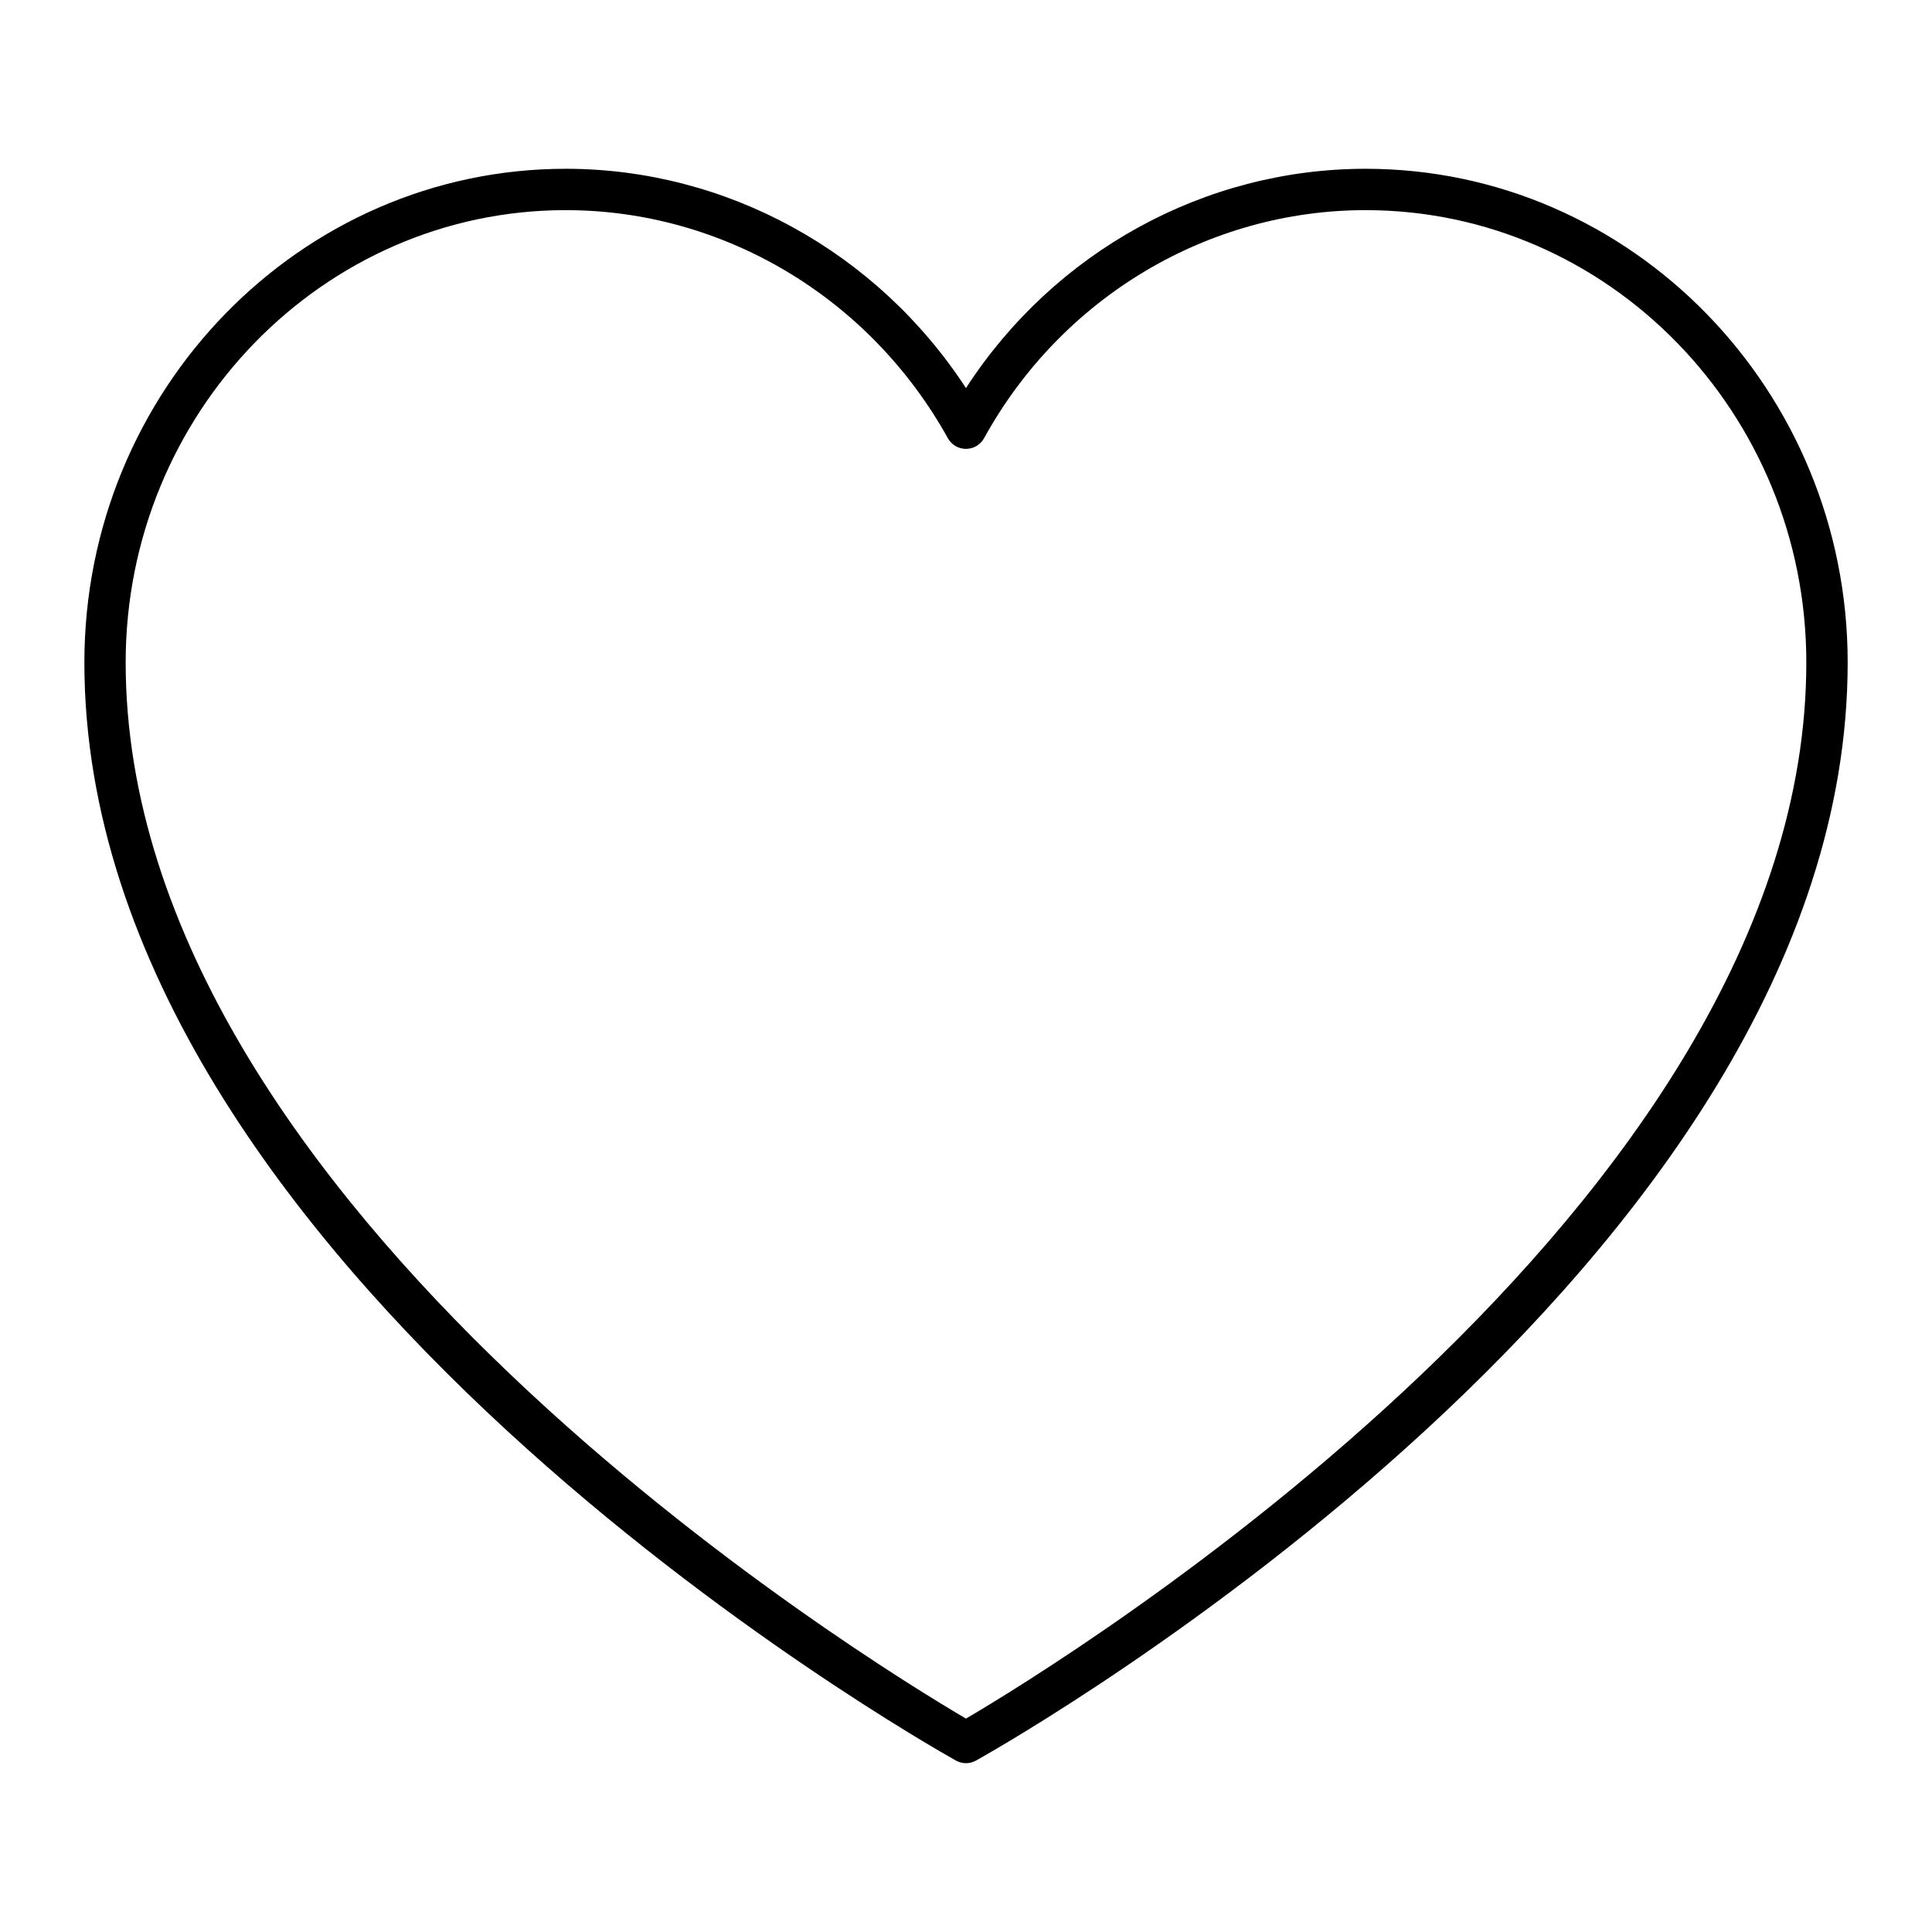
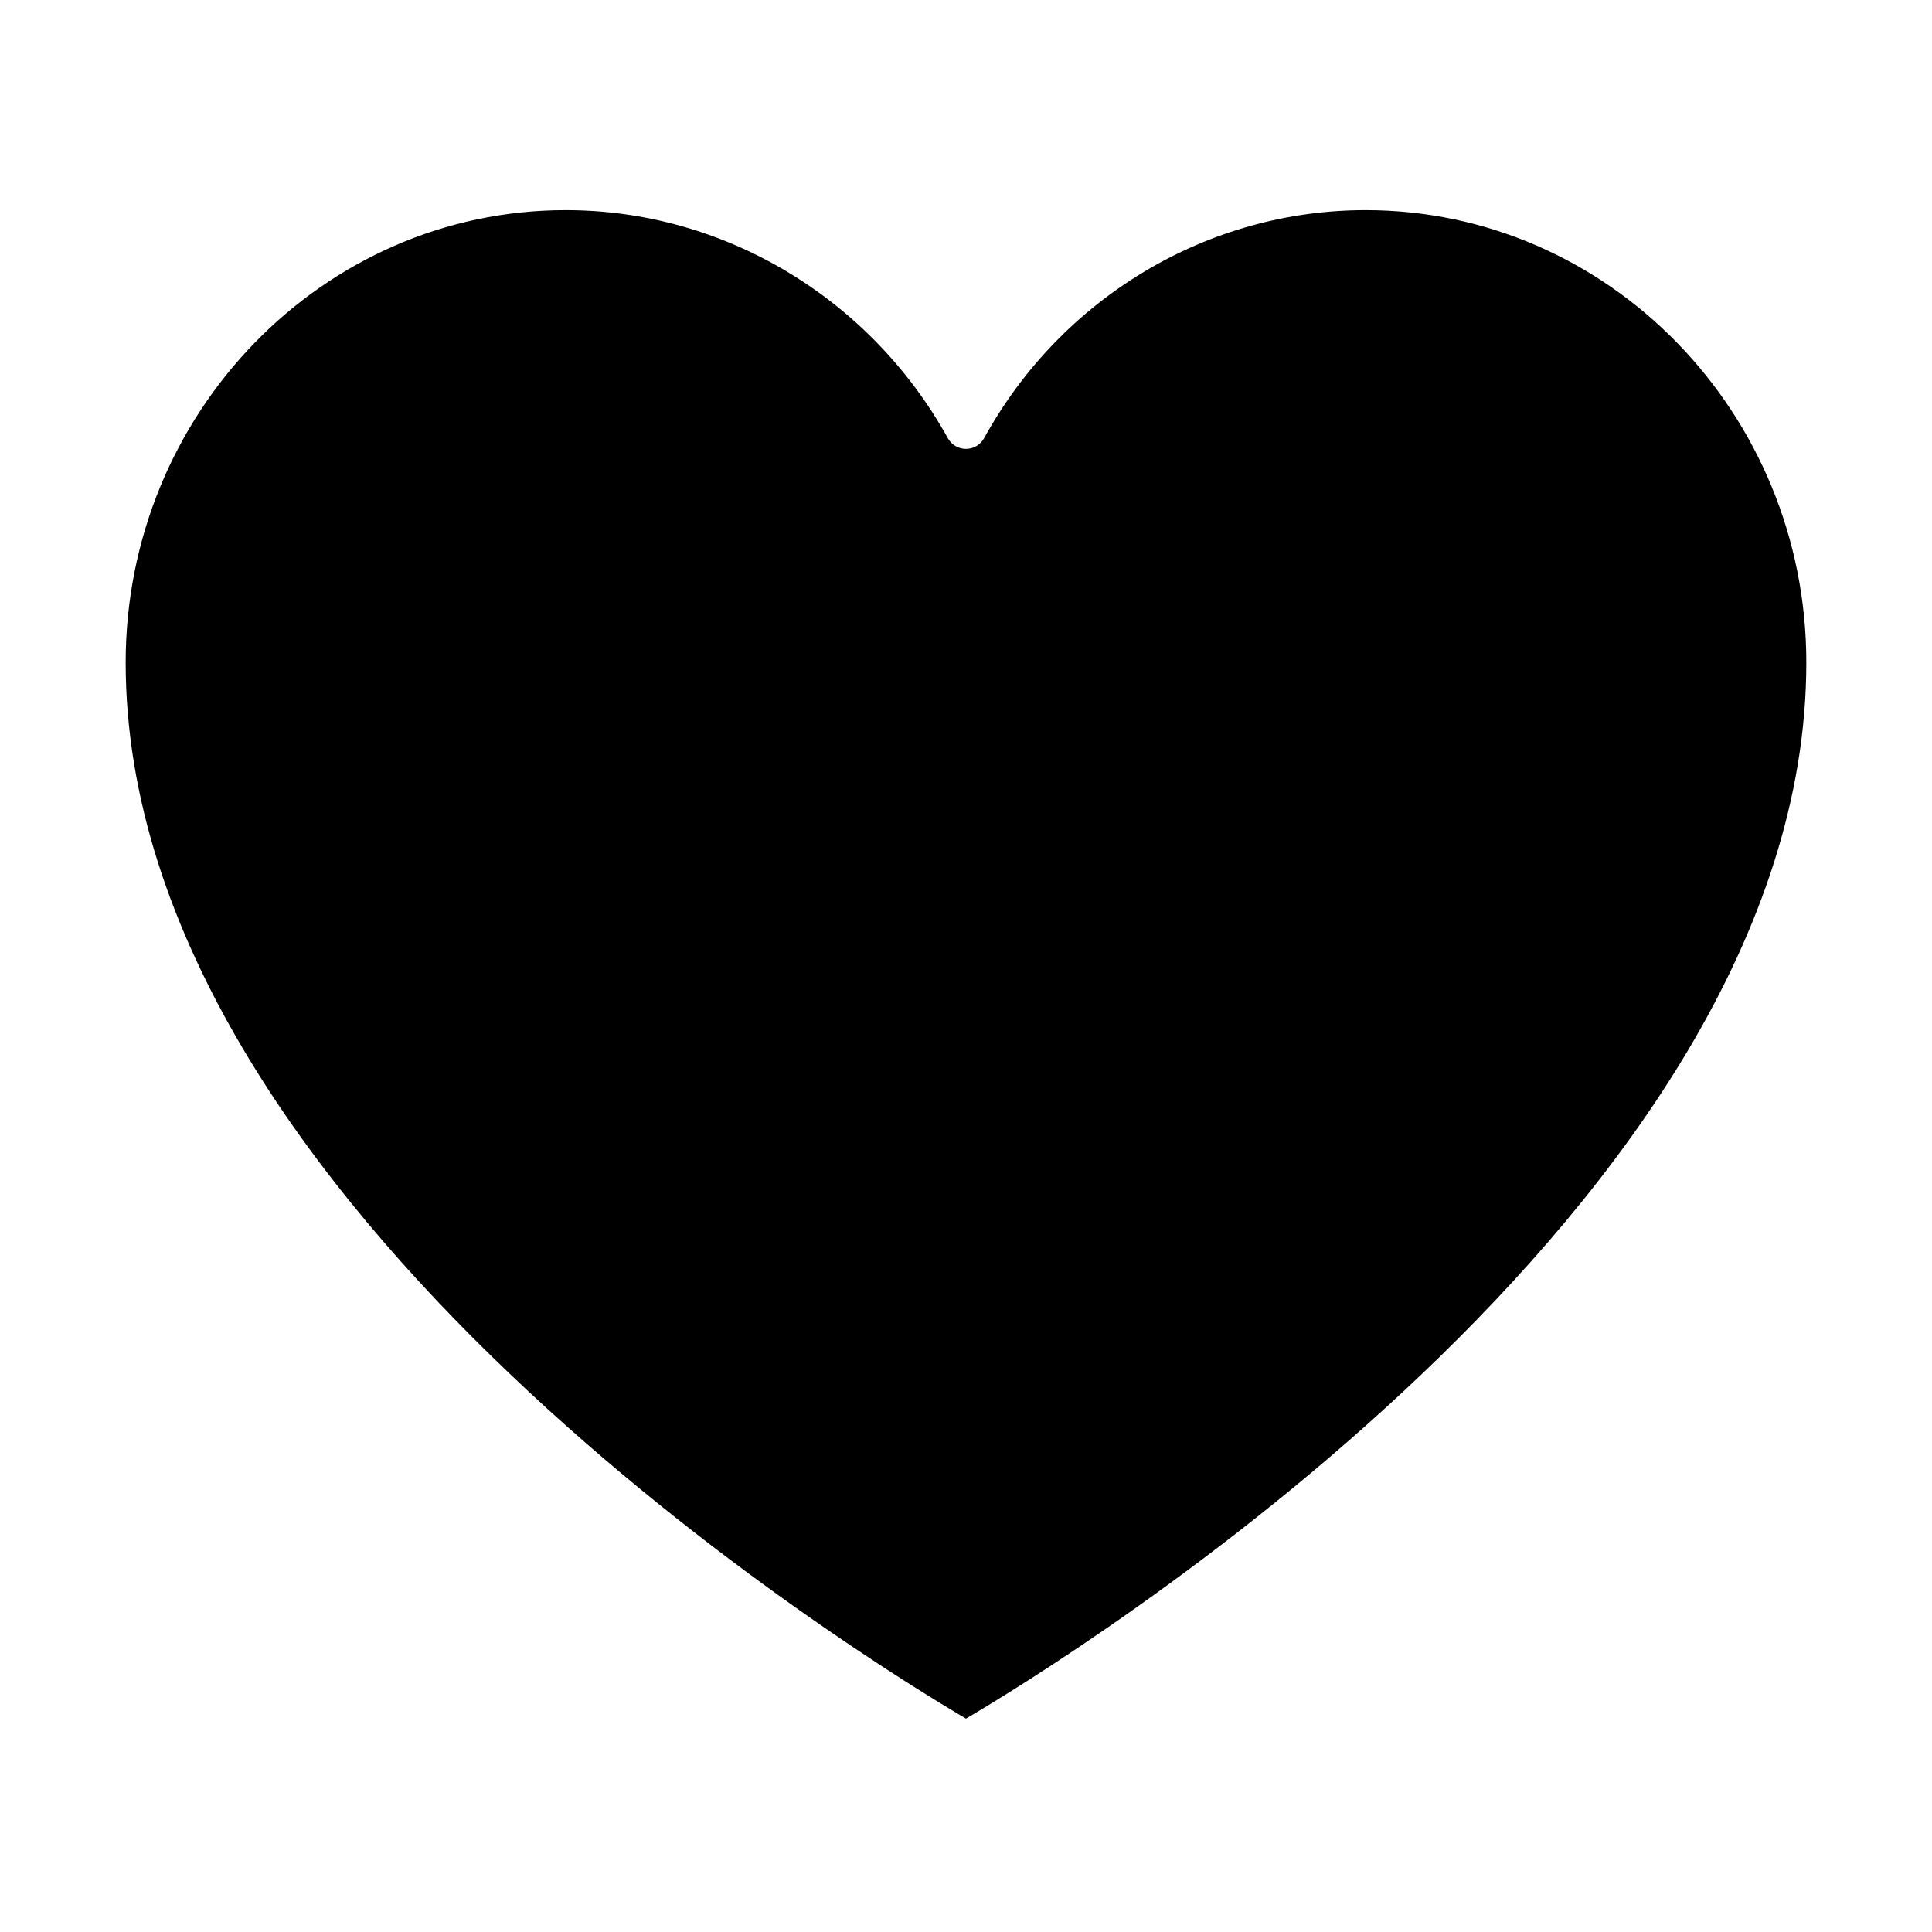
<svg xmlns="http://www.w3.org/2000/svg" fill="#000000" width="800px" height="800px" version="1.1" viewBox="144 144 512 512">
-   <path d="m397.32 610.56c0.836 0.465 1.754 0.699 2.676 0.699 0.918 0 1.84-0.234 2.676-0.699 9.426-5.269 230.98-130.97 230.98-290.99 0-72.145-57.309-130.84-127.75-130.84-42.754 0-82.543 22.047-105.91 58.113-23.516-36.066-63.355-58.113-106.05-58.113-70.348 0-127.58 58.691-127.58 130.84-0.004 160.02 221.54 285.72 230.96 290.99zm-103.39-410.87c41.785 0 80.59 23.16 101.27 60.453 0.969 1.738 2.801 2.816 4.793 2.816h0.008c1.996 0 3.828-1.09 4.793-2.84 20.52-37.27 59.262-60.43 101.1-60.43 64.402 0 116.8 53.777 116.8 119.88 0 144.41-197.27 264.96-222.7 279.88-25.449-14.93-222.69-135.41-222.69-279.88 0-66.105 52.316-119.88 116.62-119.88z" />
+   <path d="m397.32 610.56zm-103.39-410.87c41.785 0 80.59 23.16 101.27 60.453 0.969 1.738 2.801 2.816 4.793 2.816h0.008c1.996 0 3.828-1.09 4.793-2.84 20.52-37.27 59.262-60.43 101.1-60.43 64.402 0 116.8 53.777 116.8 119.88 0 144.41-197.27 264.96-222.7 279.88-25.449-14.93-222.69-135.41-222.69-279.88 0-66.105 52.316-119.88 116.62-119.88z" />
</svg>